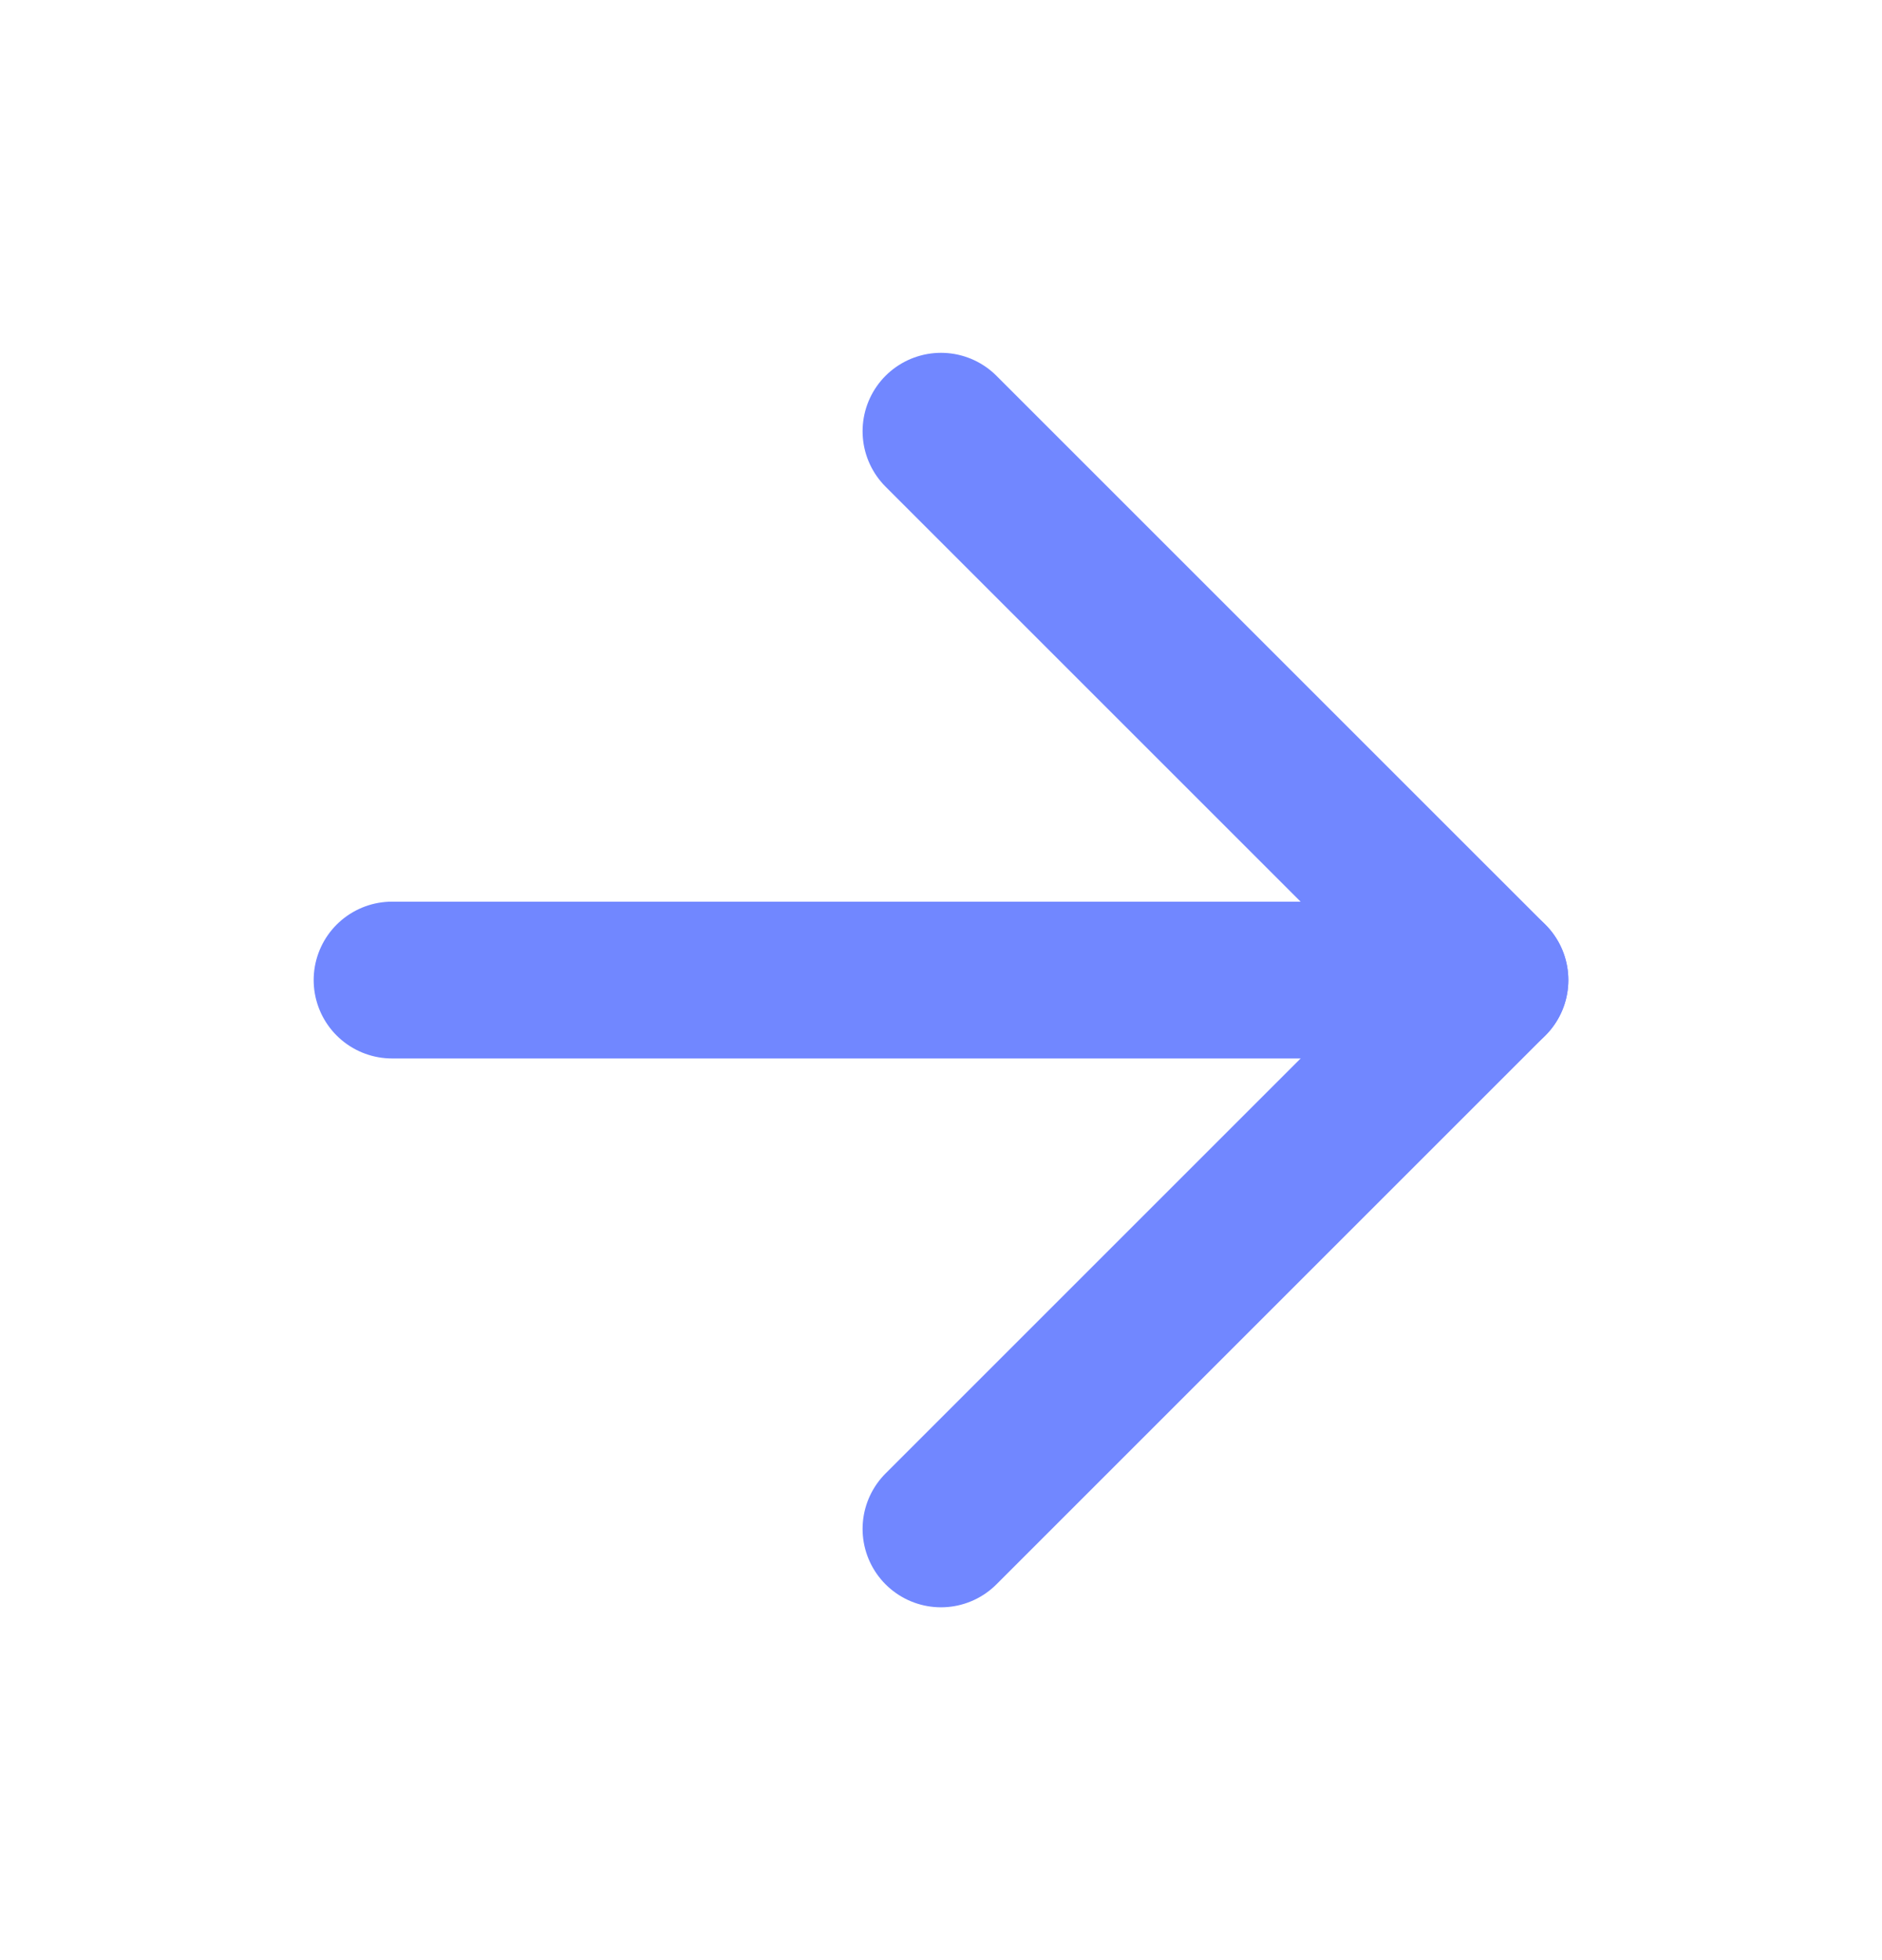
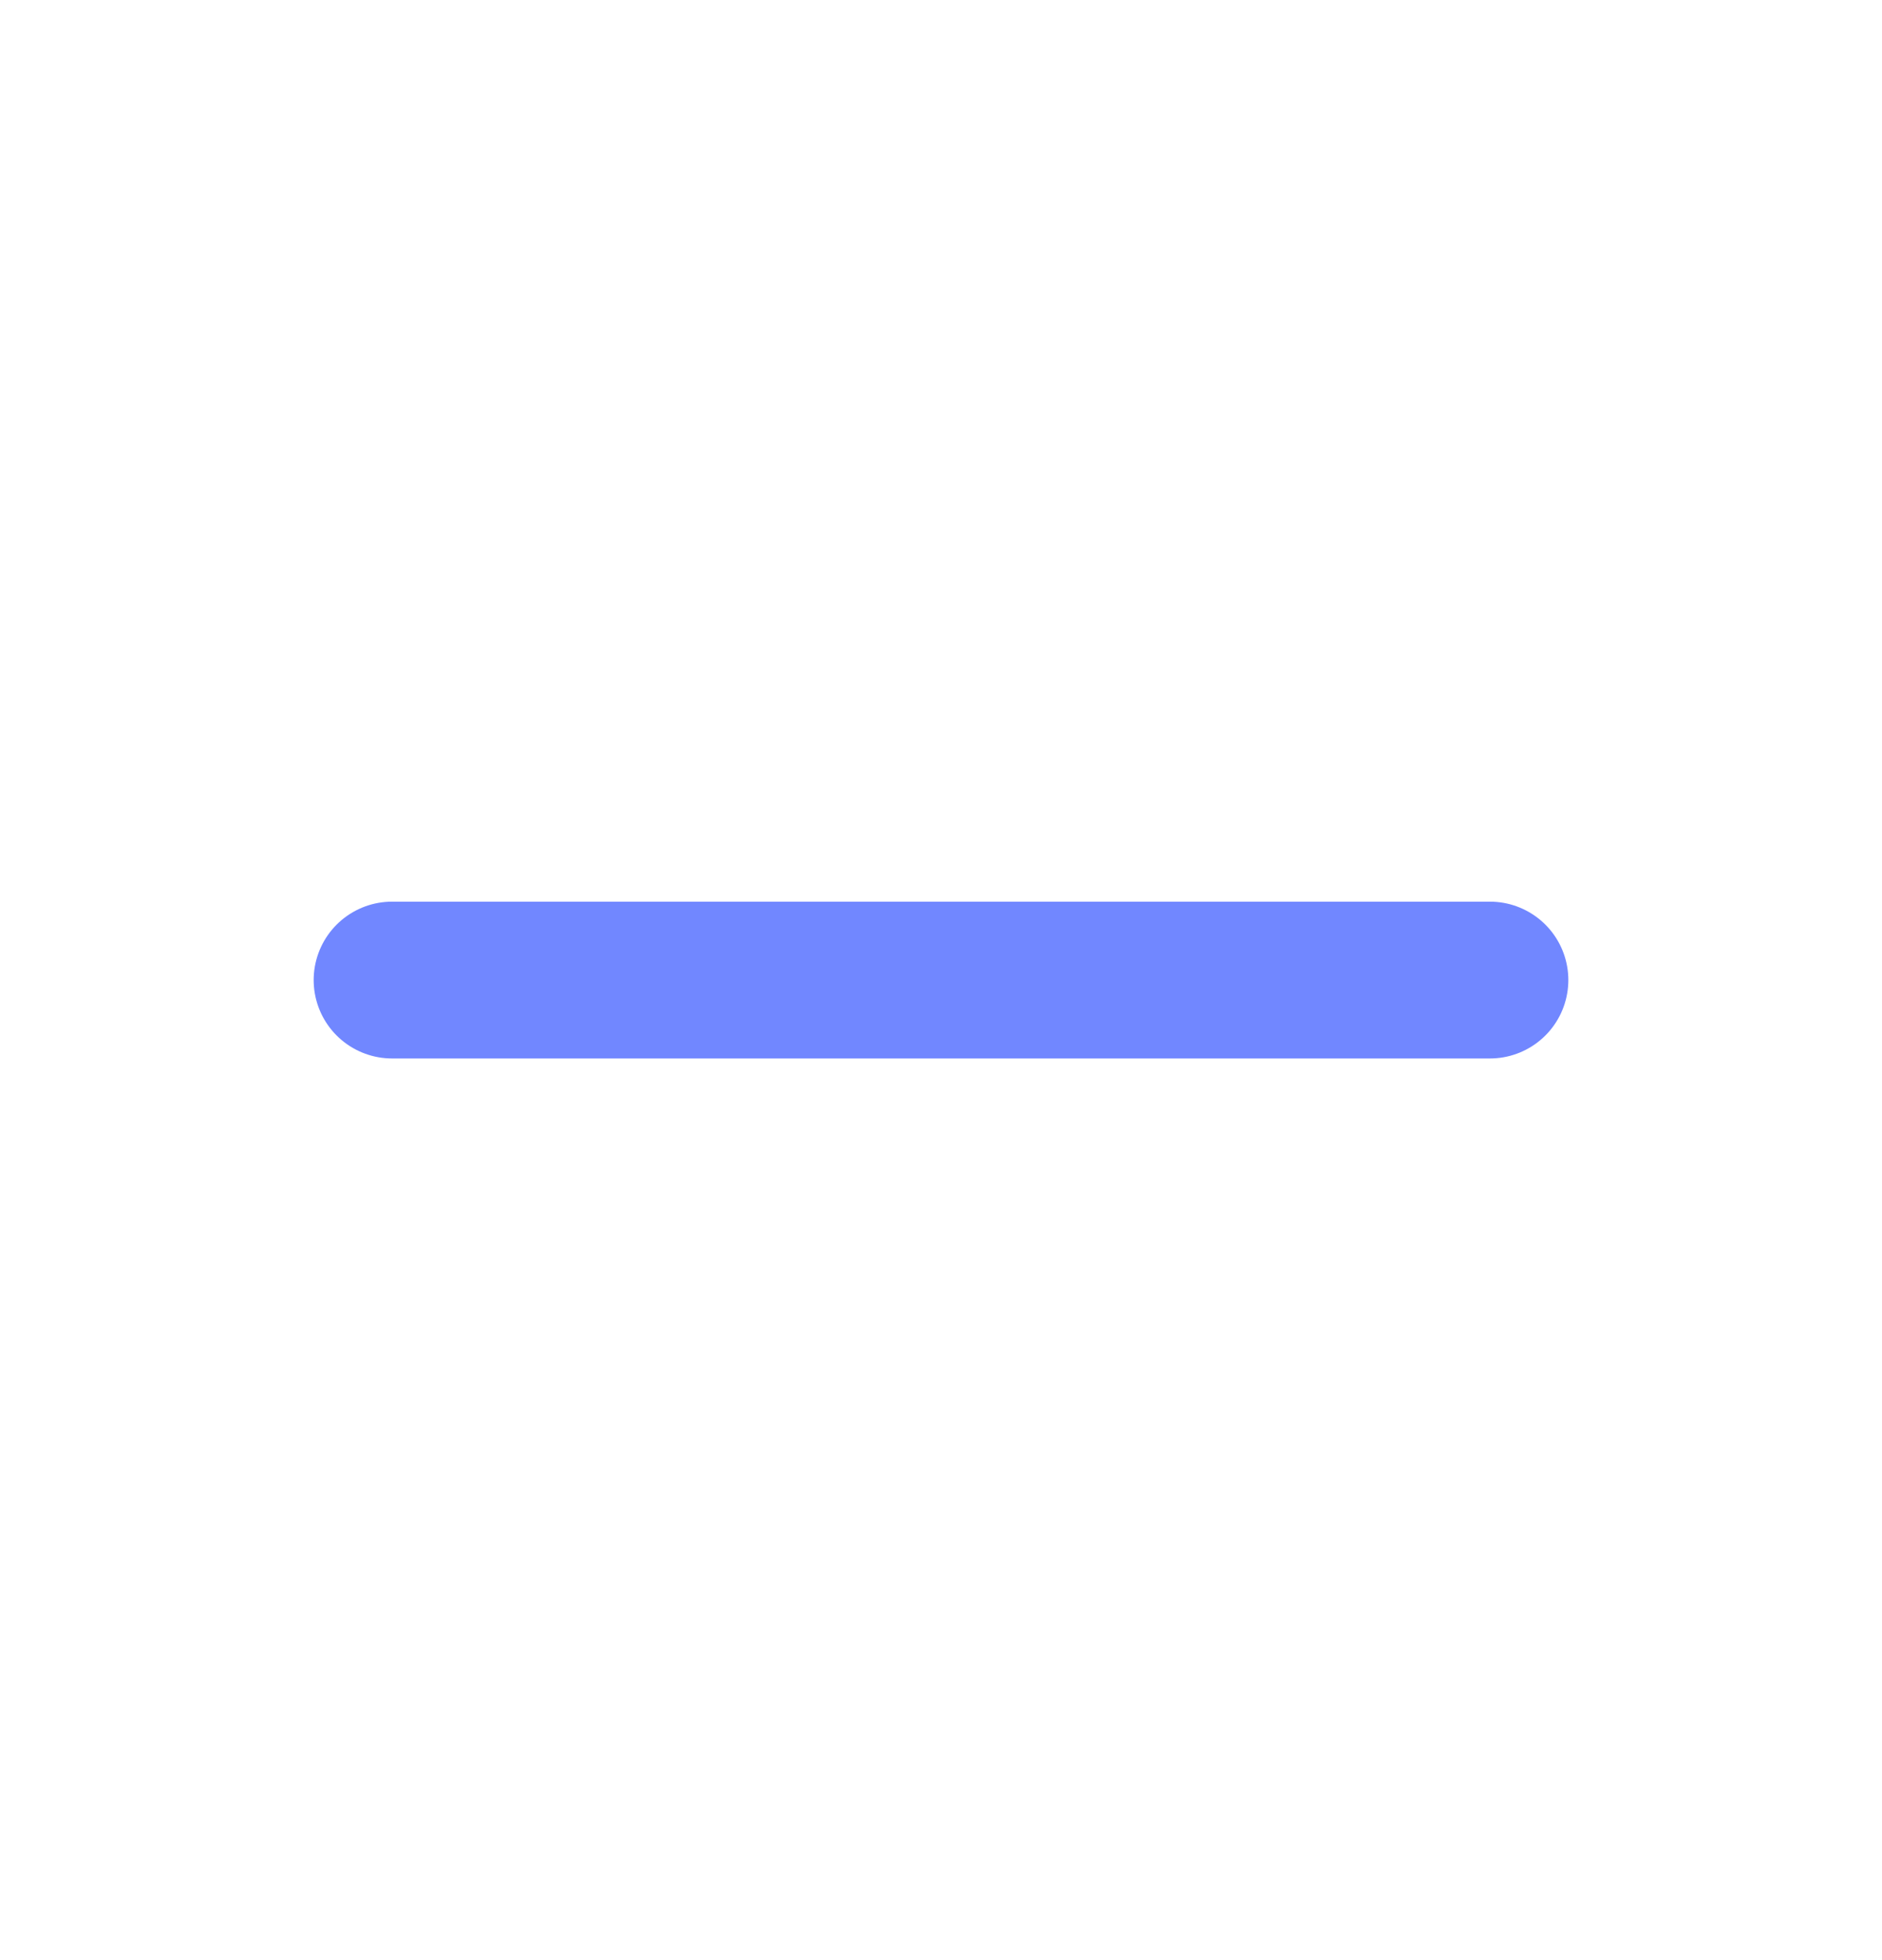
<svg xmlns="http://www.w3.org/2000/svg" width="24" height="25" viewBox="0 0 24 25" fill="none">
  <path d="M5 12.5H19" stroke="#7187FF" stroke-width="2" stroke-linecap="round" stroke-linejoin="round" />
-   <path d="M12 5.5L19 12.5L12 19.5" stroke="#7187FF" stroke-width="2" stroke-linecap="round" stroke-linejoin="round" />
</svg>